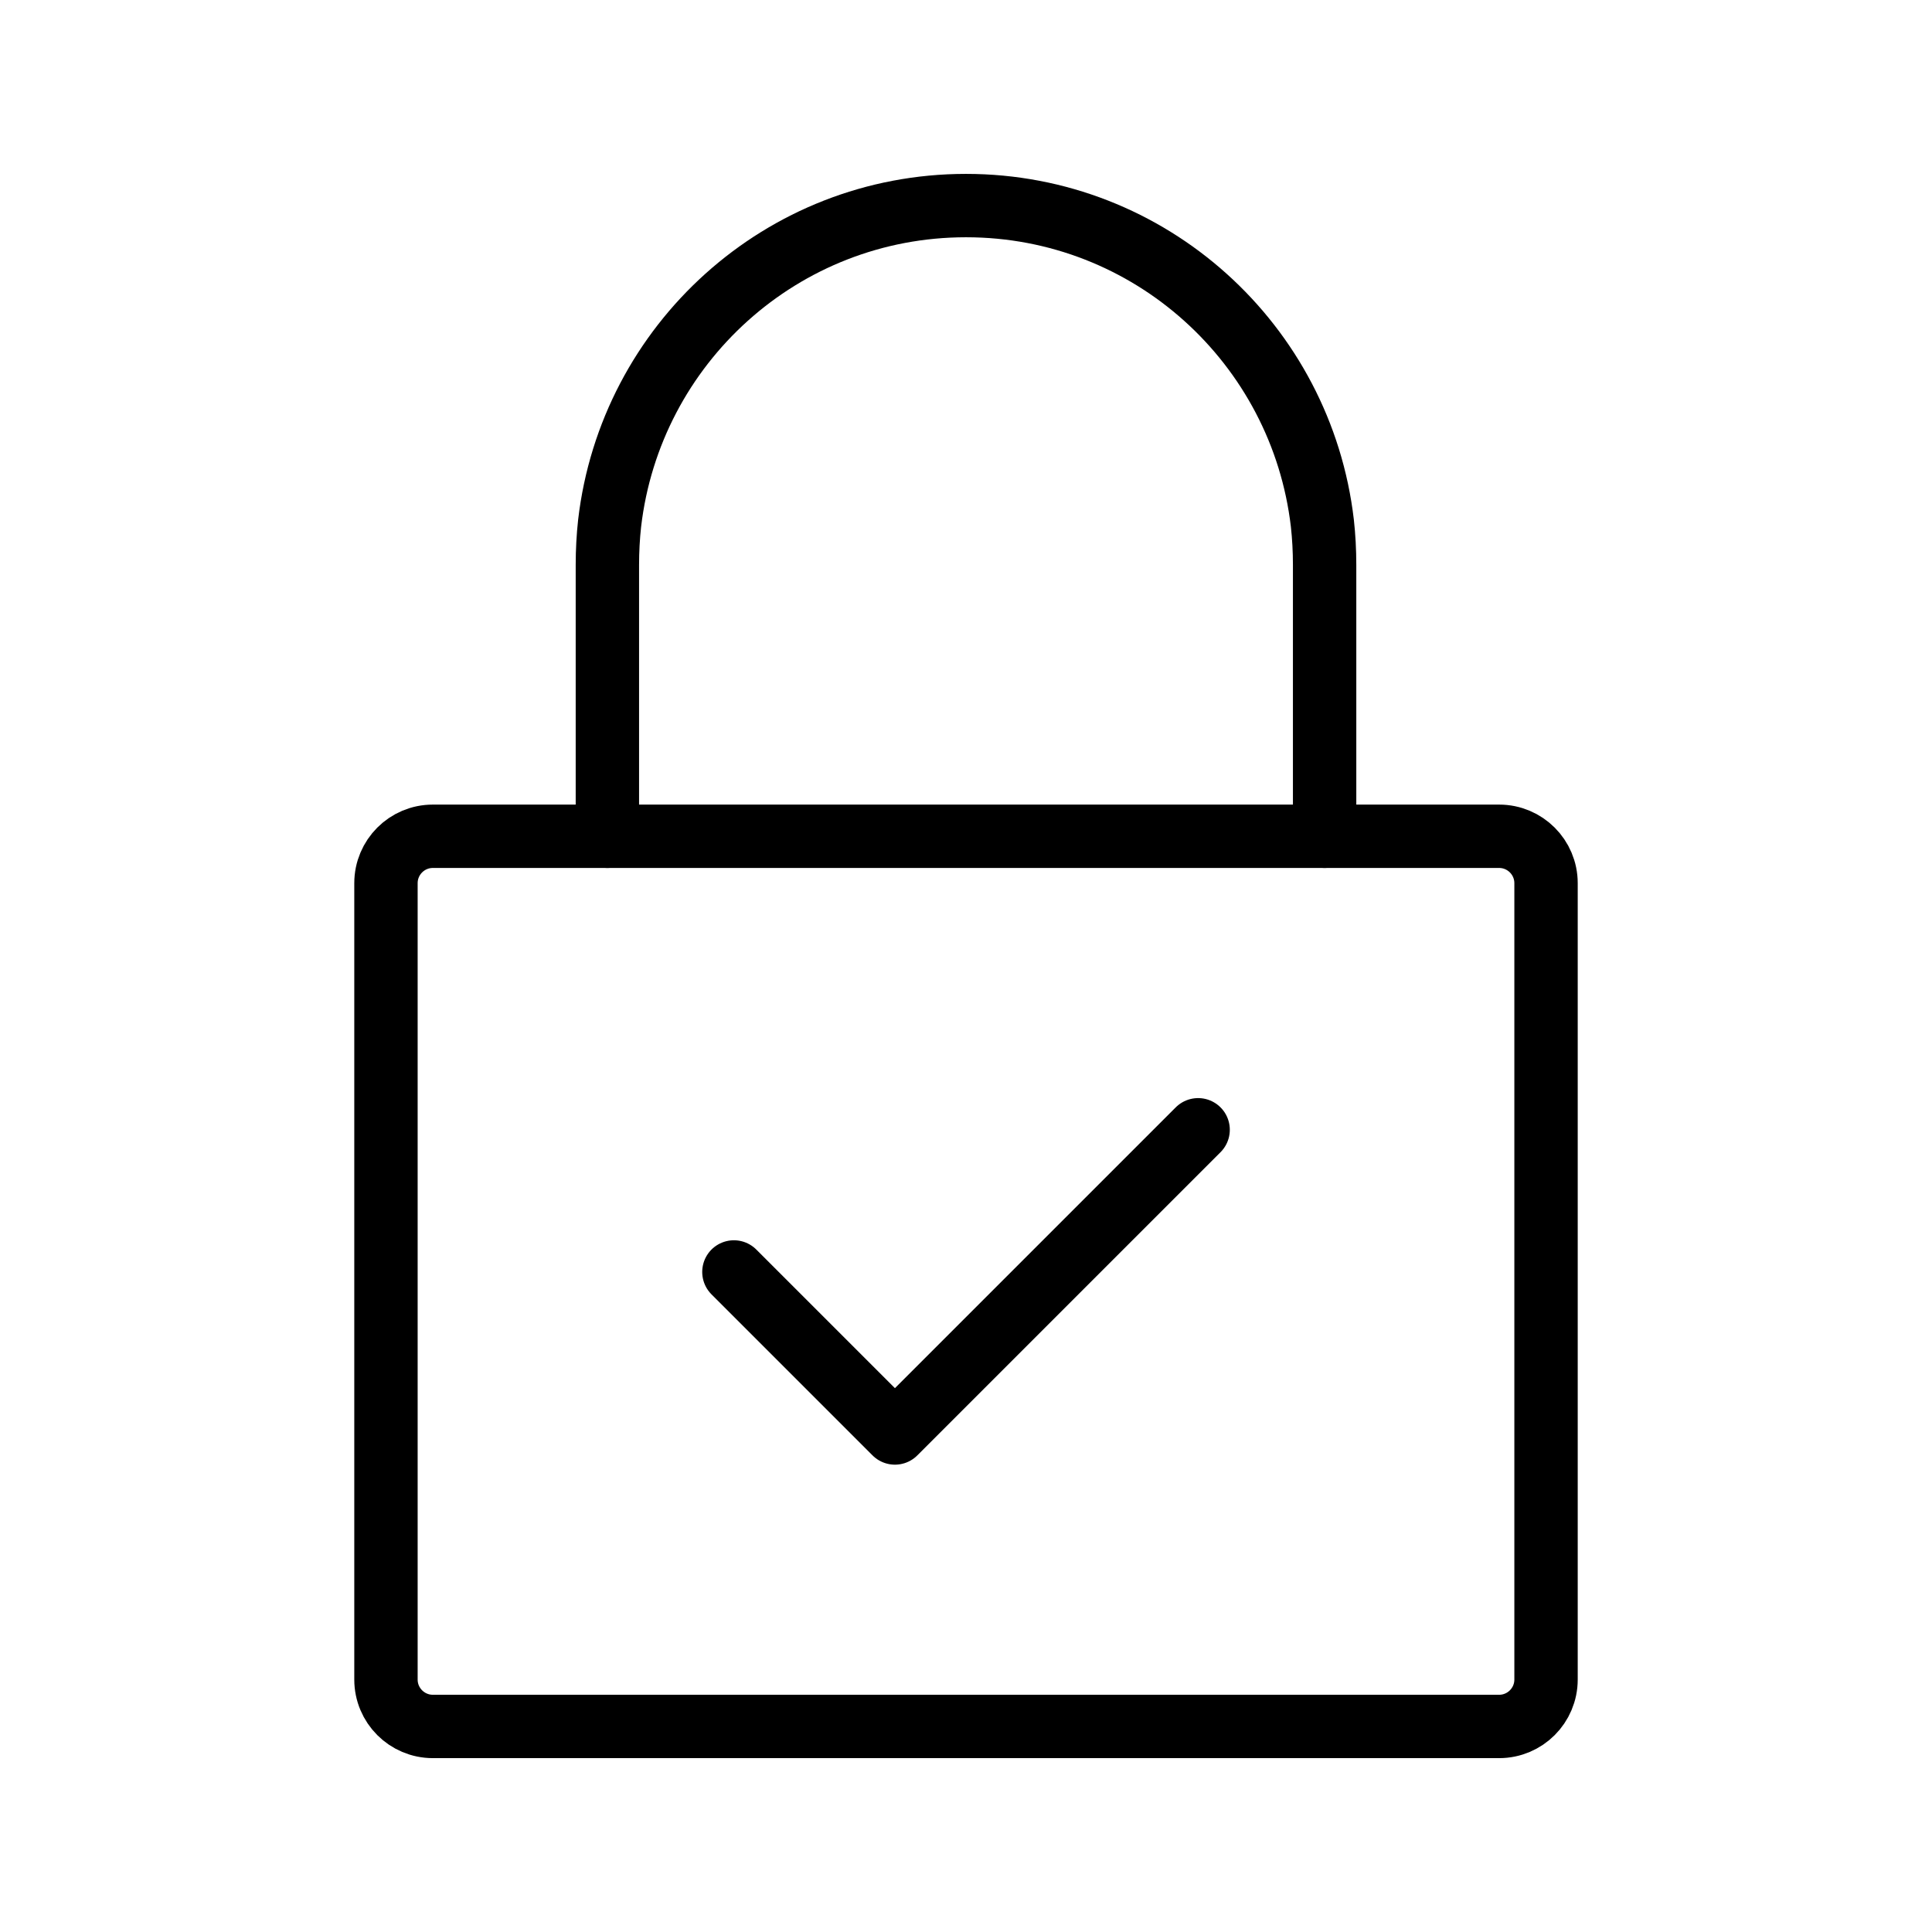
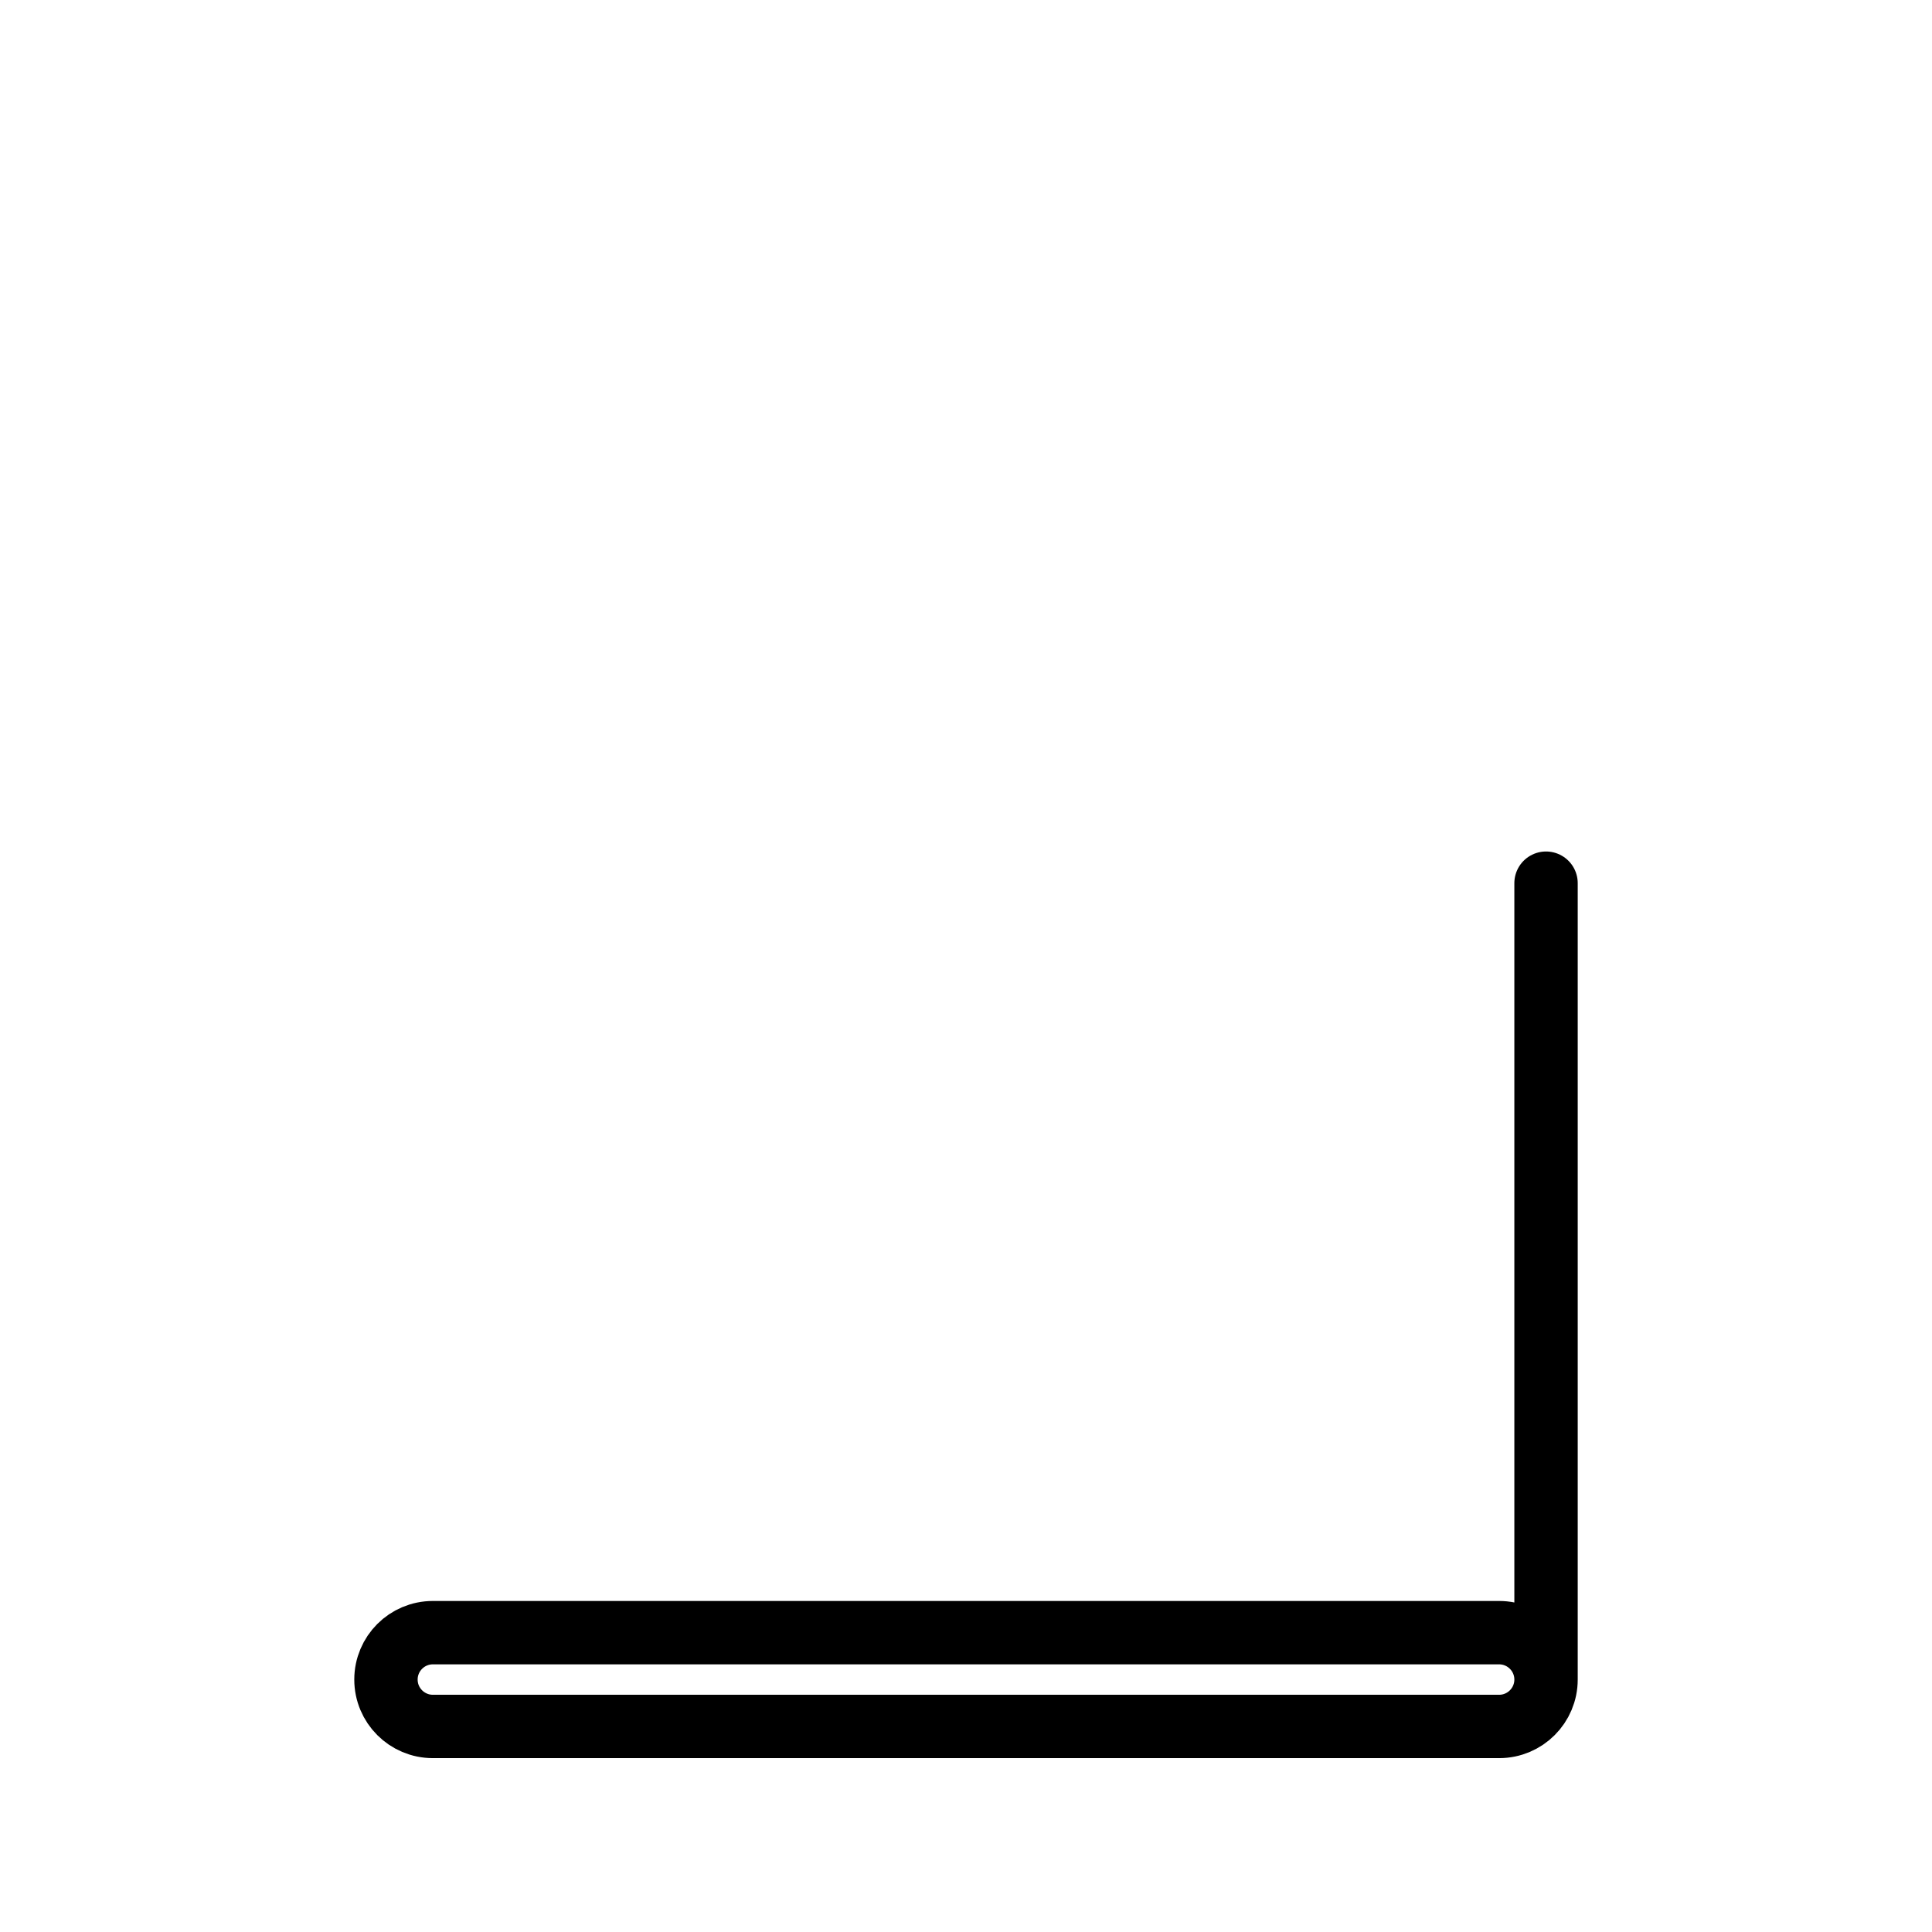
<svg xmlns="http://www.w3.org/2000/svg" width="800px" height="800px" version="1.1" viewBox="144 144 512 512">
  <g fill="none" stroke="#000000" stroke-linecap="round" stroke-linejoin="round" stroke-miterlimit="10" stroke-width="2">
-     <path transform="matrix(8.397 0 0 8.397 148.09 148.09)" d="m48.306 27.386v25.134c0 0.817-0.663 1.48-1.48 1.48h-33.652c-0.817 0-1.48-0.662-1.48-1.48v-25.134c0-0.817 0.662-1.48 1.48-1.48h33.652c0.817 4.65e-4 1.48 0.663 1.48 1.48z" />
-     <path transform="matrix(8.397 0 0 8.397 148.09 148.09)" d="m18.682 25.906v-8.565c0-0.447 0.024-0.894 0.071-1.317 0.659-5.647 5.436-10.023 11.247-10.023s10.588 4.377 11.247 10.023c0.047 0.423 0.071 0.87 0.071 1.317v8.565" />
-     <path transform="matrix(8.397 0 0 8.397 148.09 148.09)" d="m22.675 39.656 5.082 5.082 9.569-9.569" />
+     <path transform="matrix(8.397 0 0 8.397 148.09 148.09)" d="m48.306 27.386v25.134c0 0.817-0.663 1.48-1.48 1.48h-33.652c-0.817 0-1.48-0.662-1.48-1.48c0-0.817 0.662-1.48 1.48-1.48h33.652c0.817 4.65e-4 1.48 0.663 1.48 1.48z" />
  </g>
</svg>